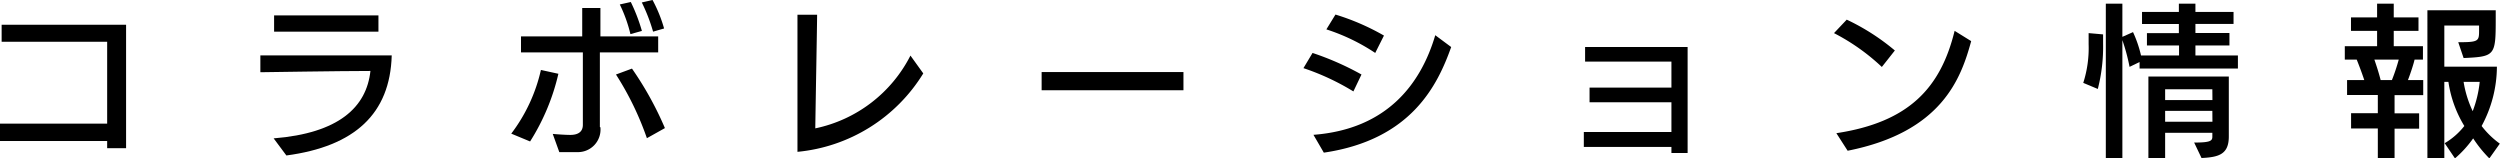
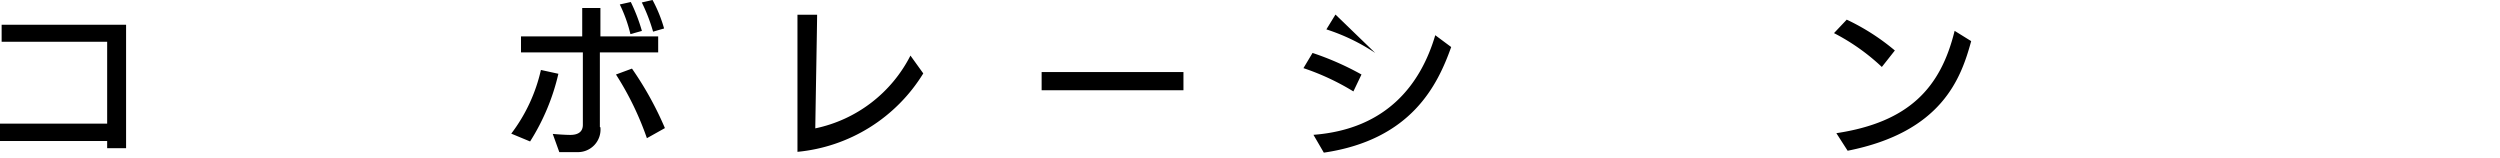
<svg xmlns="http://www.w3.org/2000/svg" viewBox="0 0 274.81 17.41">
  <g id="レイヤー_2" data-name="レイヤー 2">
    <g id="レイヤー_1-2" data-name="レイヤー 1">
      <path d="M11.78,16.29V15.5H0V13.59H11.78v-9H.18V2.72H13.86V16.29Z" />
-       <path d="M30.08,15.21c7.16-.57,10.21-3.43,10.64-7.41-3.24,0-11.83.14-12.1.14V6.09H43.06c-.18,6.42-4.07,10-11.58,11Zm.05-11.73V1.69l11.47,0V3.48Z" />
      <path d="M56.2,14.69a18.18,18.18,0,0,0,3.26-7l1.92.42a23.91,23.91,0,0,1-3.11,7.44ZM66,14a2.48,2.48,0,0,1-2.58,2.72c-.2,0-.63,0-1,0s-.8,0-.94,0l-.72-2c.65.06,1.46.11,1.93.11.86,0,1.38-.34,1.38-1.11V12.32c0-1.61,0-4.22,0-6.56h-6.8V4H64l0-3.12h2l0,3.12h6.35V5.76H65.94c0,3.42,0,7.46,0,8.19Zm5.11,1.19a32.87,32.87,0,0,0-3.4-7l1.76-.65a36.62,36.62,0,0,1,3.62,6.54ZM69.3,3.75A15.74,15.74,0,0,0,68.13.49L69.34.22A19.27,19.27,0,0,1,70.56,3.4Zm2.49-.27A19.25,19.25,0,0,0,70.55.27L71.73,0A15.43,15.43,0,0,1,73,3.13Z" />
      <path d="M101.49,8.07a18.25,18.25,0,0,1-13.83,8.62V1.62l2.16,0c0,1-.16,9.51-.2,12.49a15.22,15.22,0,0,0,10.46-8Z" />
      <path d="M114.5,9.92v-2h15.59v2Z" />
-       <path d="M148.77,10.05a26.65,26.65,0,0,0-5.49-2.56l1-1.67a31.32,31.32,0,0,1,5.38,2.37Zm-4.39,4.77c8.21-.63,11.85-5.74,13.39-10.95l1.75,1.3c-1.48,4.14-4.34,10.19-14,11.61Zm6.79-9a21.49,21.49,0,0,0-5.37-2.59l1-1.63a25.84,25.84,0,0,1,5.33,2.31Z" />
-       <path d="M183.73,16.82v-.67H174.1V14.51h9.63V11.24h-9V9.63h9V6.77h-9.49V5.17h11.27V16.82Z" />
+       <path d="M148.77,10.05a26.65,26.65,0,0,0-5.49-2.56l1-1.67a31.32,31.32,0,0,1,5.38,2.37Zm-4.39,4.77c8.21-.63,11.85-5.74,13.39-10.95l1.75,1.3c-1.48,4.14-4.34,10.19-14,11.61Zm6.79-9a21.49,21.49,0,0,0-5.37-2.59l1-1.63Z" />
      <path d="M206.86,7.36a23.05,23.05,0,0,0-5.26-3.72L203,2.16a24.24,24.24,0,0,1,5.29,3.39Zm-5,7.28c8-1.21,11.47-5,13-11.25l1.82,1.13c-1.12,4.12-3.24,10-13.58,12.05Z" />
-       <path d="M229,9.11a12.52,12.52,0,0,0,.59-4.25c0-.72,0-1.22,0-1.22l1.59.14s0,.4,0,1a18.67,18.67,0,0,1-.58,5Zm6.19-1.58V6.82l-1.1.53a21.71,21.71,0,0,0-.79-2.94v13h-1.82V.4h1.82V4.05l1.17-.52a13.11,13.11,0,0,1,.88,2.57h4.18V5H236V3.64h3.51v-1h-4.05V1.31h4.05V.4h1.82v.91h4.19V2.63h-4.19v1h3.74V5h-3.74V6.1H246V7.53Zm6,8.14c1.73,0,2-.17,2-.63V14.6H238v2.81h-1.84v-9H245V15c0,1.94-1.06,2.28-3,2.37Zm2-5.86H238V11h5.2Zm0,2.38H238v1.19h5.2Z" />
-       <path d="M261.38,17.41V14.12h-2.94V12.44h2.94v-2H258V8.8h1.89c-.29-.88-.65-1.8-.83-2.25h-1.31V5.08h3.55V3.39h-2.87V1.91h2.87V.4h1.83V1.91h2.72V3.39h-2.72V5.08h3.21V6.55h-.92C265.32,7,265,8,264.69,8.8h1.68v1.66h-3.15v2h2.7v1.68h-2.7v3.29Zm1.55-8.61a21.19,21.19,0,0,0,.75-2.25H261c.2.58.46,1.35.69,2.25Zm10.71,8.61a13.64,13.64,0,0,1-1.78-2.2,11.93,11.93,0,0,1-2,2.2l-1.13-1.67a7.77,7.77,0,0,0,2.16-1.89A12.87,12.87,0,0,1,269.14,9h-.45v8.44h-1.86V1.13h7.51v1c0,4-.09,4.09-3.53,4.25l-.59-1.74c2.23,0,2.29-.11,2.29-1.28V2.81h-3.82V7.33h5.78a13.78,13.78,0,0,1-1.68,6.52,9.45,9.45,0,0,0,2,1.94ZM270.81,9a11.82,11.82,0,0,0,1,3.22A12.6,12.6,0,0,0,272.58,9Z" />
    </g>
  </g>
</svg>